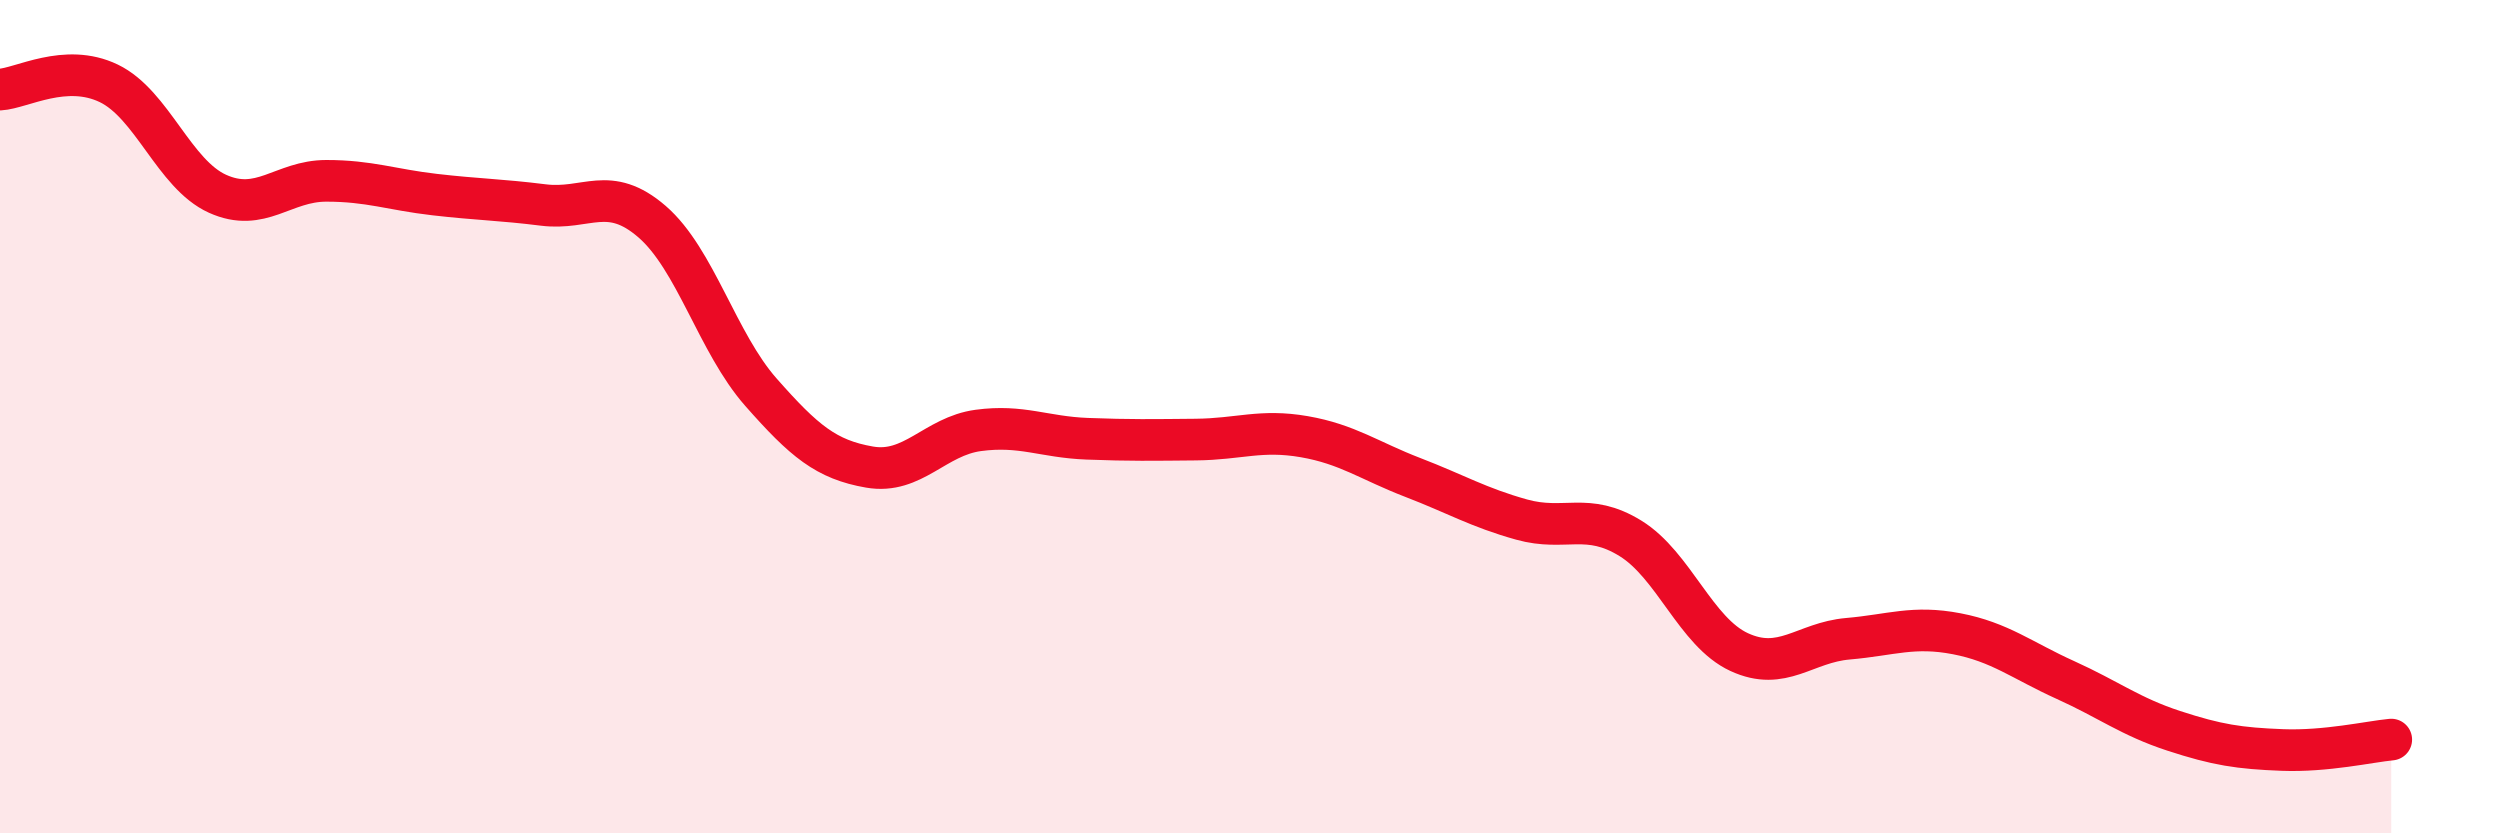
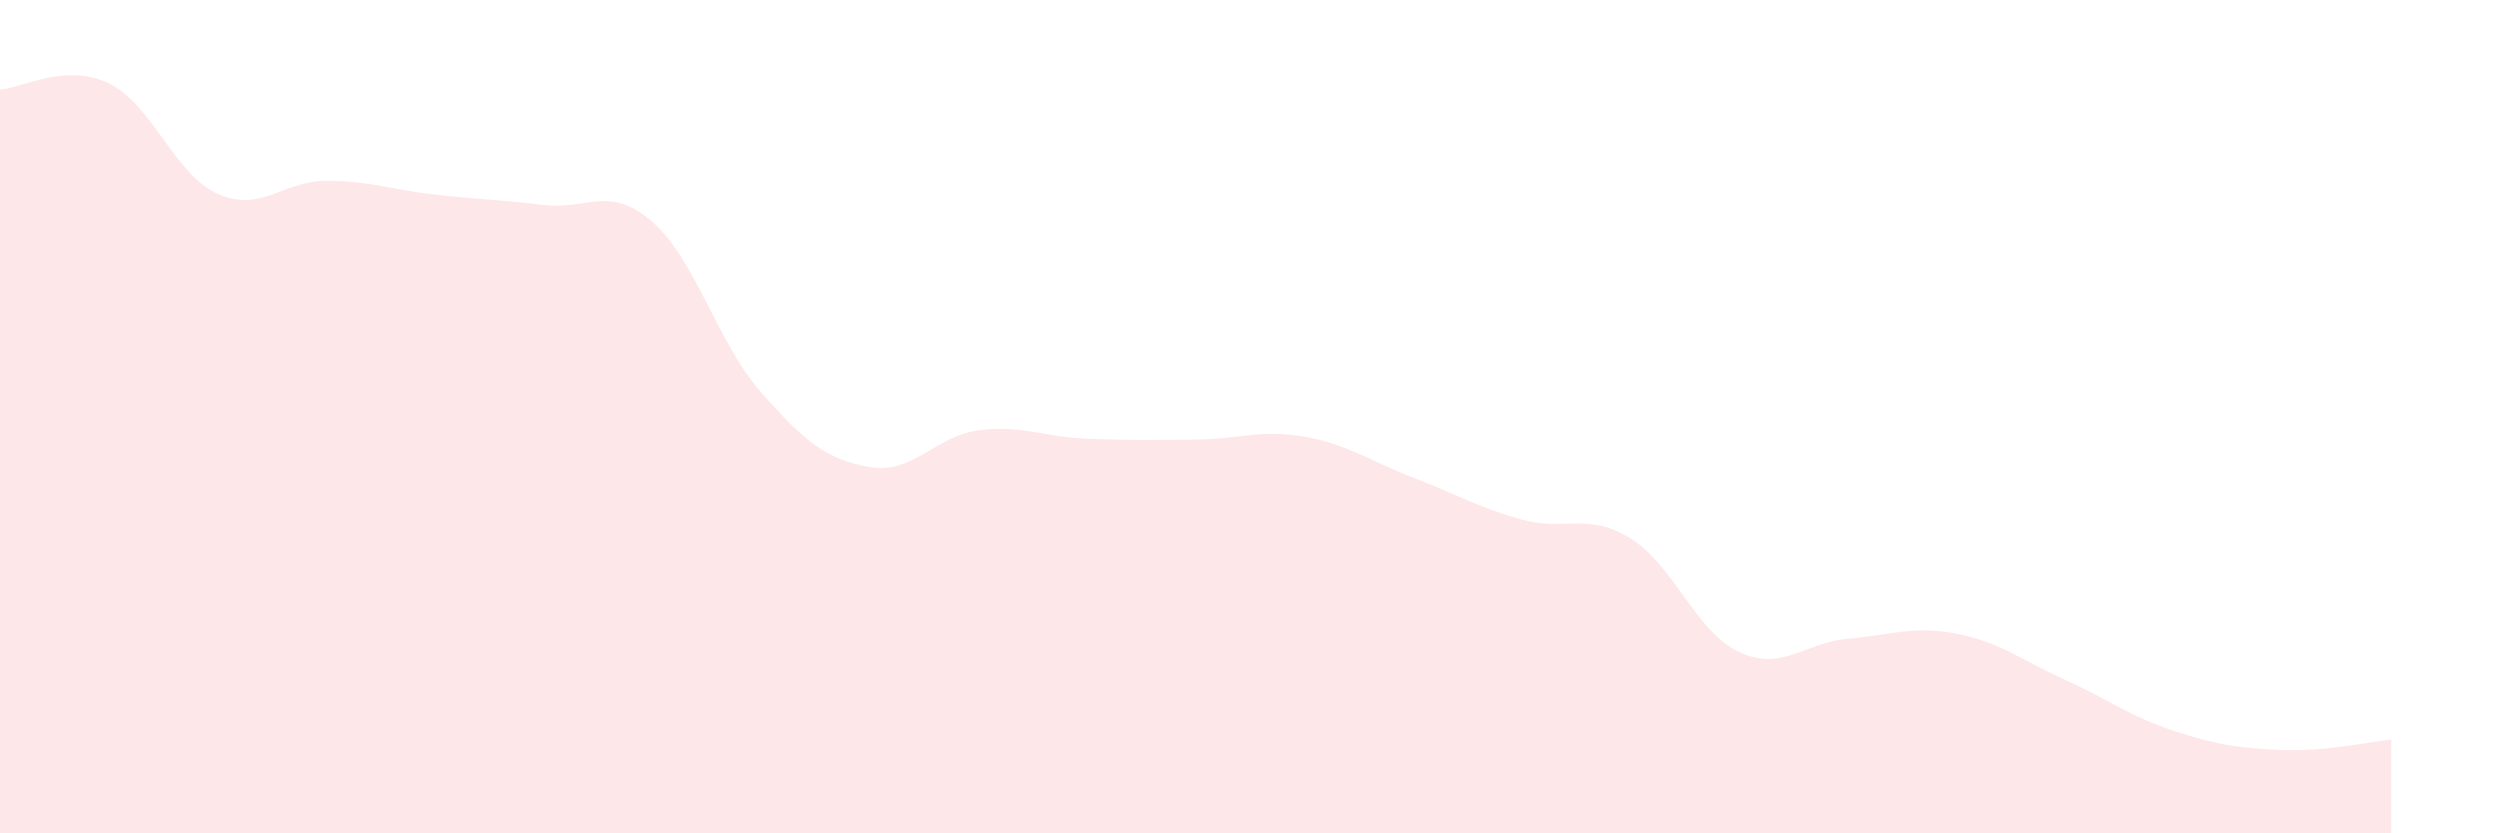
<svg xmlns="http://www.w3.org/2000/svg" width="60" height="20" viewBox="0 0 60 20">
  <path d="M 0,2.15 C 0.52,2.12 1.57,1.5 2.61,2 C 3.65,2.5 4.18,4.18 5.22,4.65 C 6.26,5.12 6.79,4.34 7.83,4.34 C 8.87,4.34 9.39,4.55 10.43,4.67 C 11.47,4.79 12,4.79 13.04,4.92 C 14.08,5.05 14.61,4.42 15.65,5.32 C 16.69,6.22 17.22,8.23 18.26,9.41 C 19.3,10.59 19.83,11.03 20.87,11.21 C 21.91,11.39 22.44,10.47 23.48,10.33 C 24.52,10.19 25.05,10.49 26.09,10.53 C 27.13,10.57 27.66,10.56 28.7,10.55 C 29.74,10.54 30.26,10.3 31.3,10.48 C 32.34,10.66 32.87,11.06 33.91,11.46 C 34.95,11.86 35.48,12.18 36.52,12.47 C 37.56,12.76 38.09,12.28 39.13,12.92 C 40.17,13.56 40.7,15.17 41.74,15.65 C 42.78,16.13 43.31,15.42 44.35,15.33 C 45.39,15.24 45.92,15.01 46.96,15.21 C 48,15.41 48.53,15.85 49.57,16.32 C 50.61,16.79 51.13,17.2 52.17,17.54 C 53.21,17.88 53.74,17.96 54.78,18 C 55.82,18.04 56.87,17.8 57.39,17.75L57.39 20L0 20Z" fill="#EB0A25" opacity="0.1" stroke-linecap="round" stroke-linejoin="round" />
-   <path d="M 0,2.15 C 0.52,2.12 1.57,1.5 2.61,2 C 3.65,2.5 4.18,4.18 5.22,4.65 C 6.26,5.12 6.79,4.34 7.83,4.34 C 8.87,4.34 9.39,4.55 10.43,4.67 C 11.47,4.79 12,4.79 13.04,4.92 C 14.08,5.05 14.61,4.42 15.65,5.32 C 16.69,6.22 17.22,8.23 18.26,9.41 C 19.3,10.59 19.83,11.03 20.87,11.21 C 21.91,11.39 22.44,10.47 23.48,10.33 C 24.52,10.19 25.05,10.49 26.09,10.53 C 27.13,10.57 27.66,10.56 28.7,10.55 C 29.74,10.54 30.26,10.3 31.3,10.48 C 32.34,10.66 32.87,11.06 33.91,11.46 C 34.95,11.86 35.48,12.18 36.52,12.47 C 37.56,12.76 38.09,12.28 39.13,12.92 C 40.17,13.56 40.7,15.17 41.74,15.65 C 42.78,16.13 43.31,15.42 44.35,15.33 C 45.39,15.24 45.92,15.01 46.96,15.21 C 48,15.41 48.53,15.85 49.57,16.32 C 50.61,16.79 51.13,17.2 52.17,17.54 C 53.21,17.88 53.74,17.96 54.78,18 C 55.82,18.04 56.87,17.8 57.39,17.75" stroke="#EB0A25" stroke-width="1" fill="none" stroke-linecap="round" stroke-linejoin="round" />
</svg>